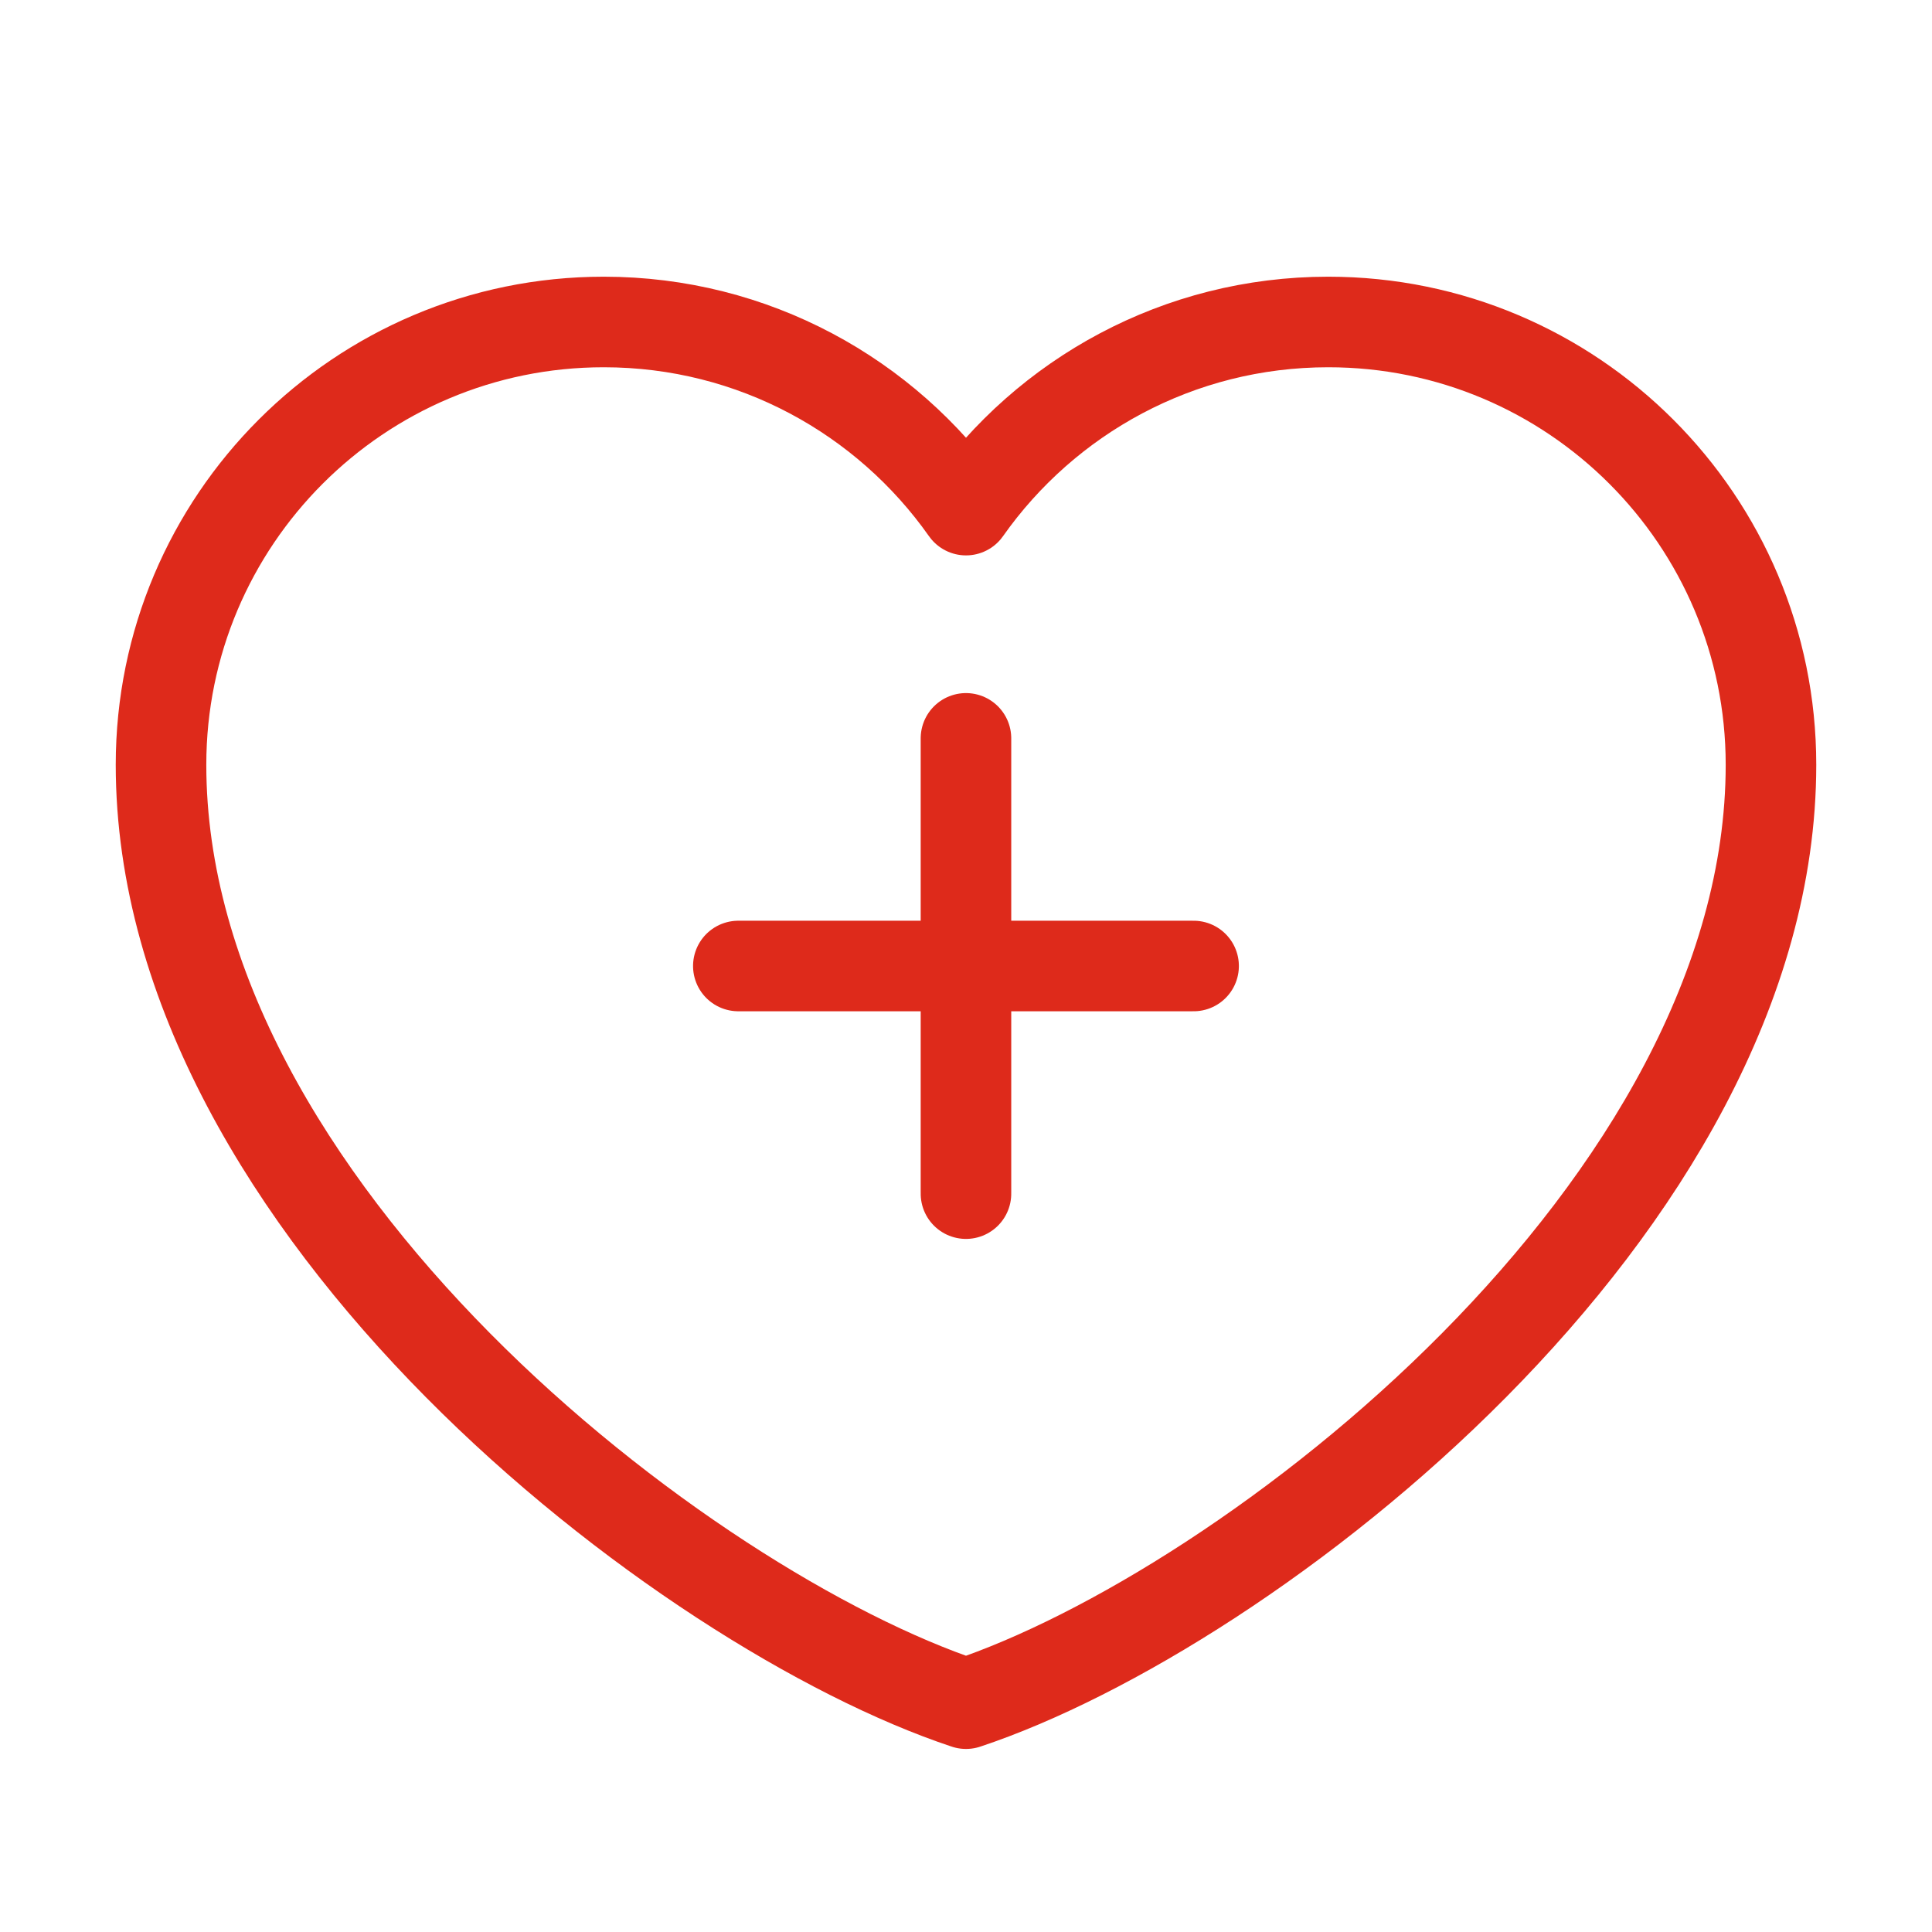
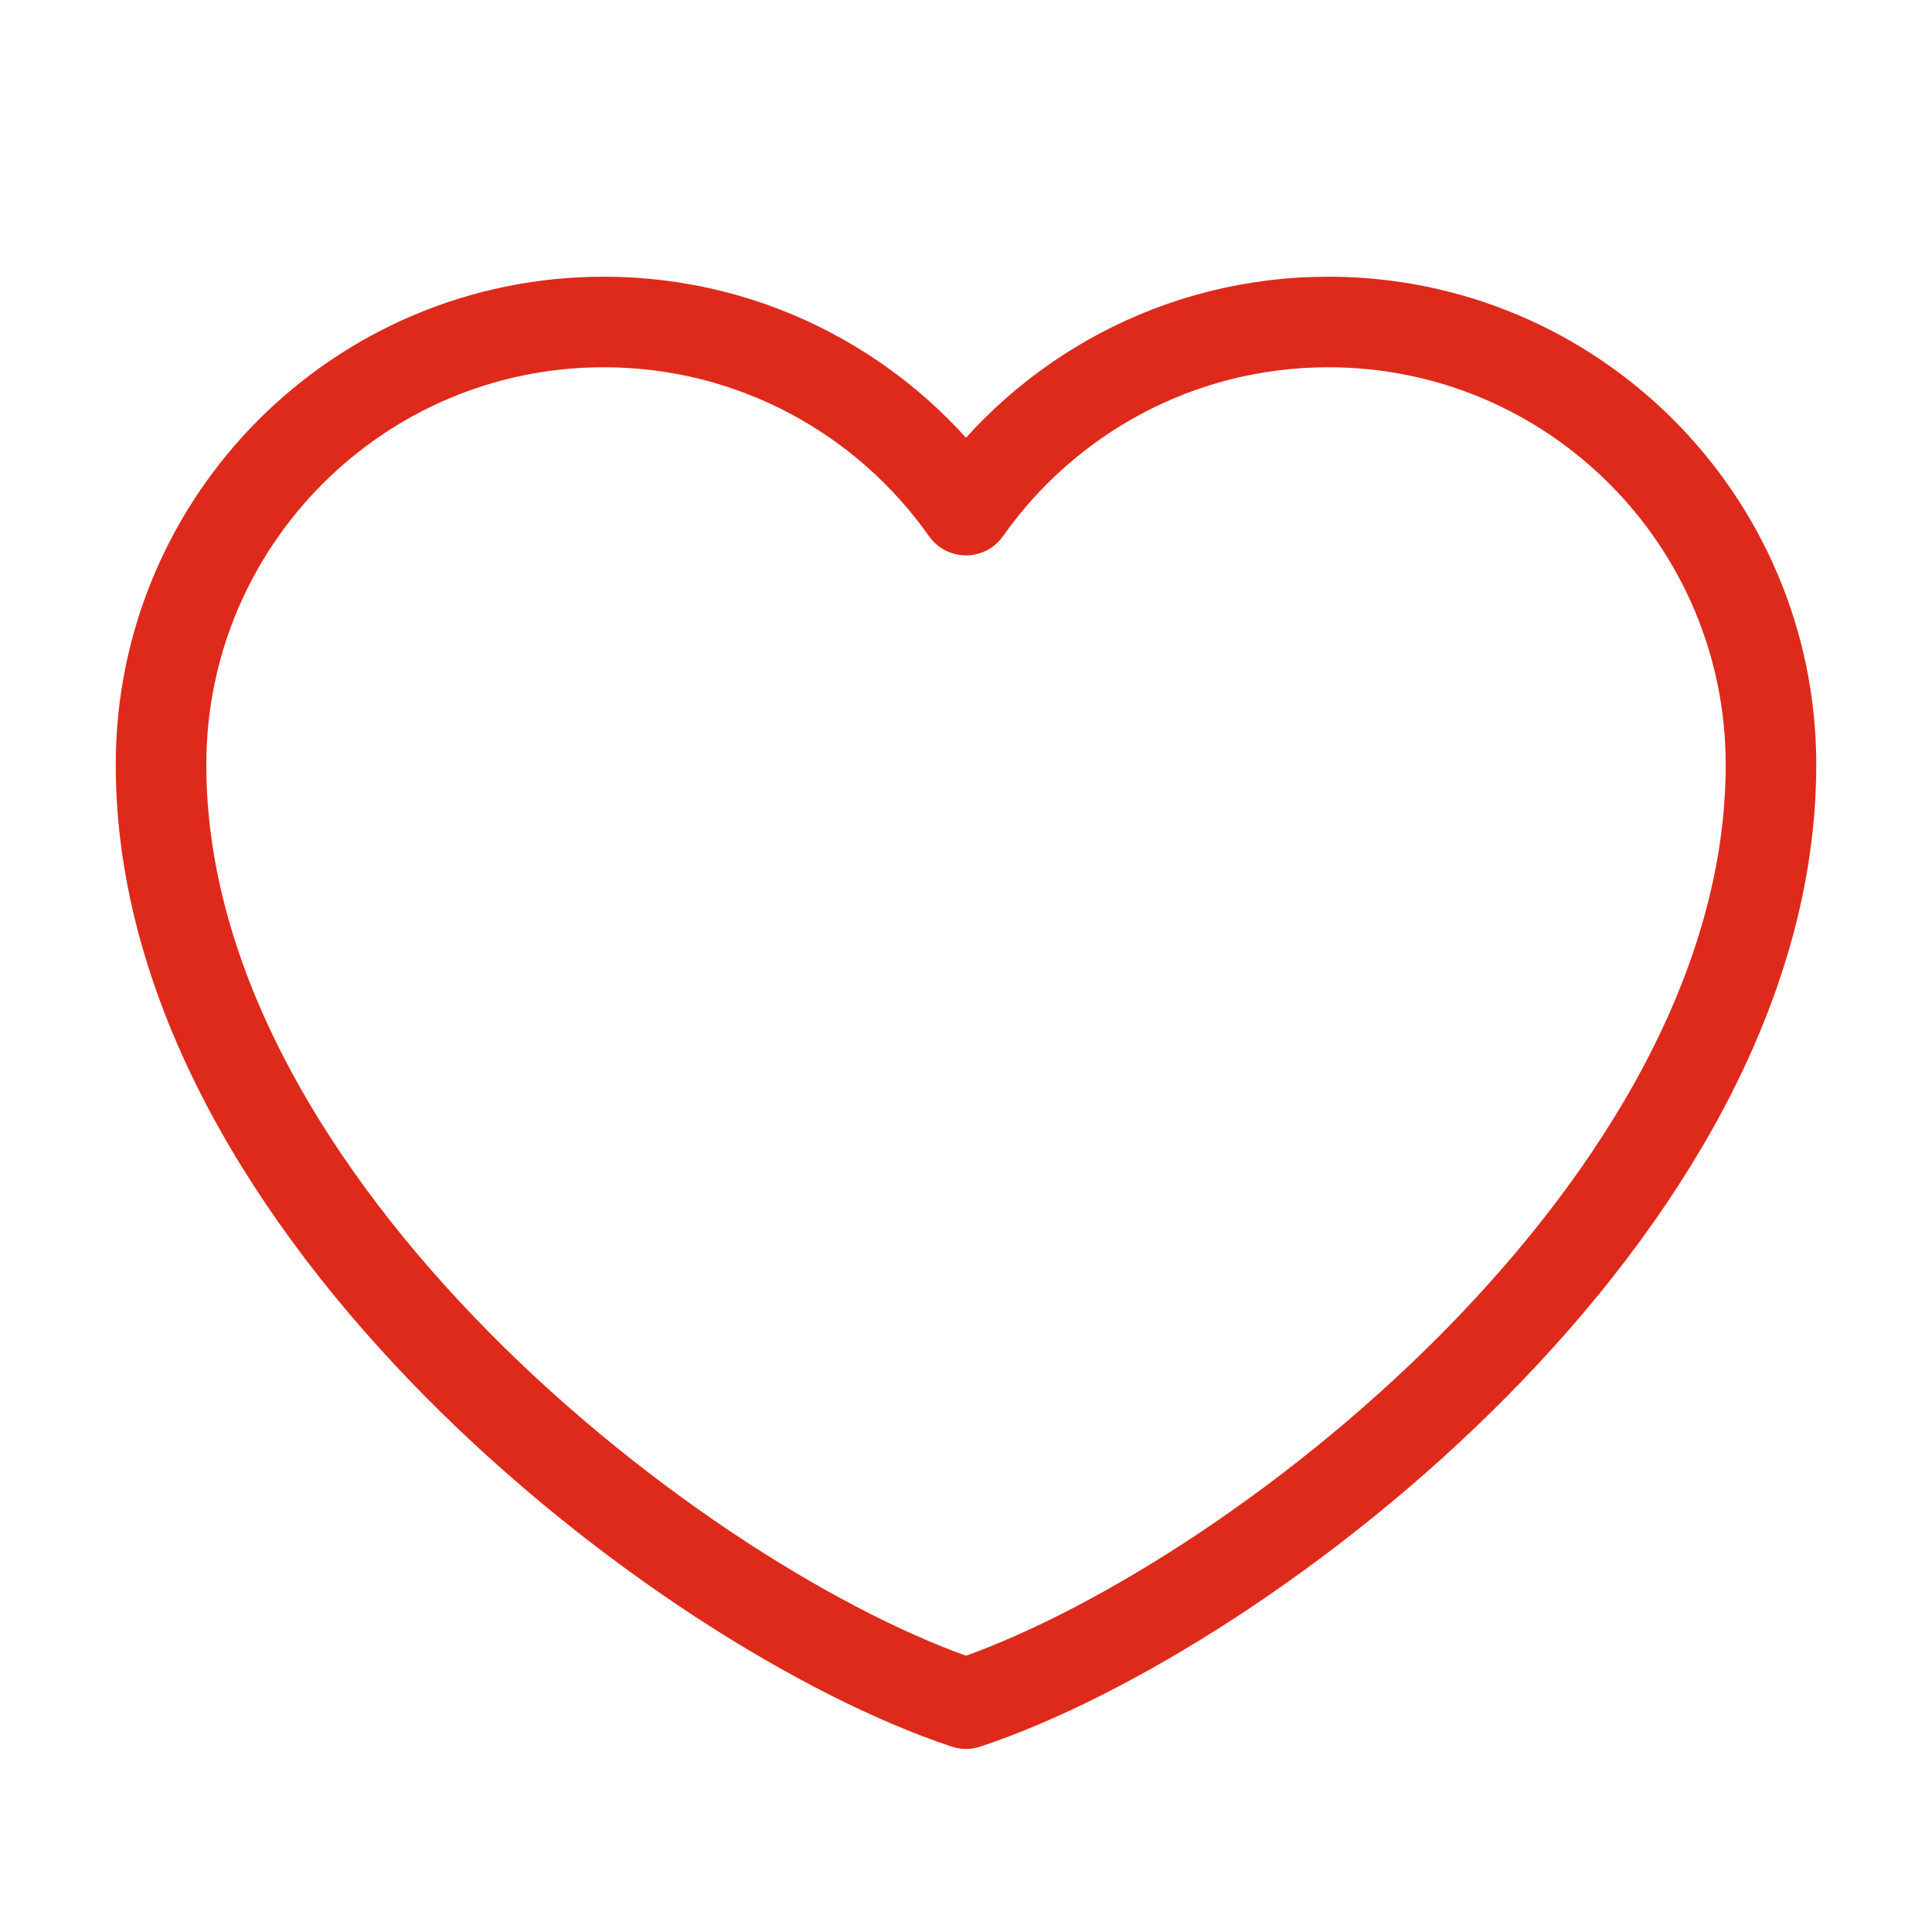
<svg xmlns="http://www.w3.org/2000/svg" viewBox="0 0 32 32" width="32" height="32" fill="none">
  <rect id="Не нравится 1" width="32" height="32" x="0" y="0" />
  <path id="Форма 171" d="M2.667 12.667C2.667 20 11.333 26.667 16 28.218C20.667 26.667 29.333 20 29.333 12.667C29.333 8.617 26.05 5.333 22 5.333C19.52 5.333 17.327 6.565 16 8.449C14.673 6.565 12.48 5.333 10 5.333C5.95 5.333 2.667 8.617 2.667 12.667Z" fill-rule="nonzero" stroke="rgb(222,42,27)" stroke-linecap="round" stroke-linejoin="round" stroke-width="1.5" />
-   <path id="Форма 172" d="M18.667 13.334L13.333 18.667L18.667 13.334Z" fill-rule="evenodd" />
-   <path id="Форма 173" d="M5.333 0L0 5.333" stroke="rgb(222,42,27)" stroke-linecap="round" stroke-linejoin="round" stroke-width="1.5" transform="matrix(0.707,-0.707,0.707,0.707,12.229,16)" />
  <path id="Форма 174" d="M13.333 13.334L18.667 18.667L13.333 13.334Z" fill-rule="evenodd" />
-   <path id="Форма 175" d="M0 0L5.333 5.333" stroke="rgb(222,42,27)" stroke-linecap="round" stroke-linejoin="round" stroke-width="1.5" transform="matrix(0.707,-0.707,0.707,0.707,12.229,16)" />
</svg>